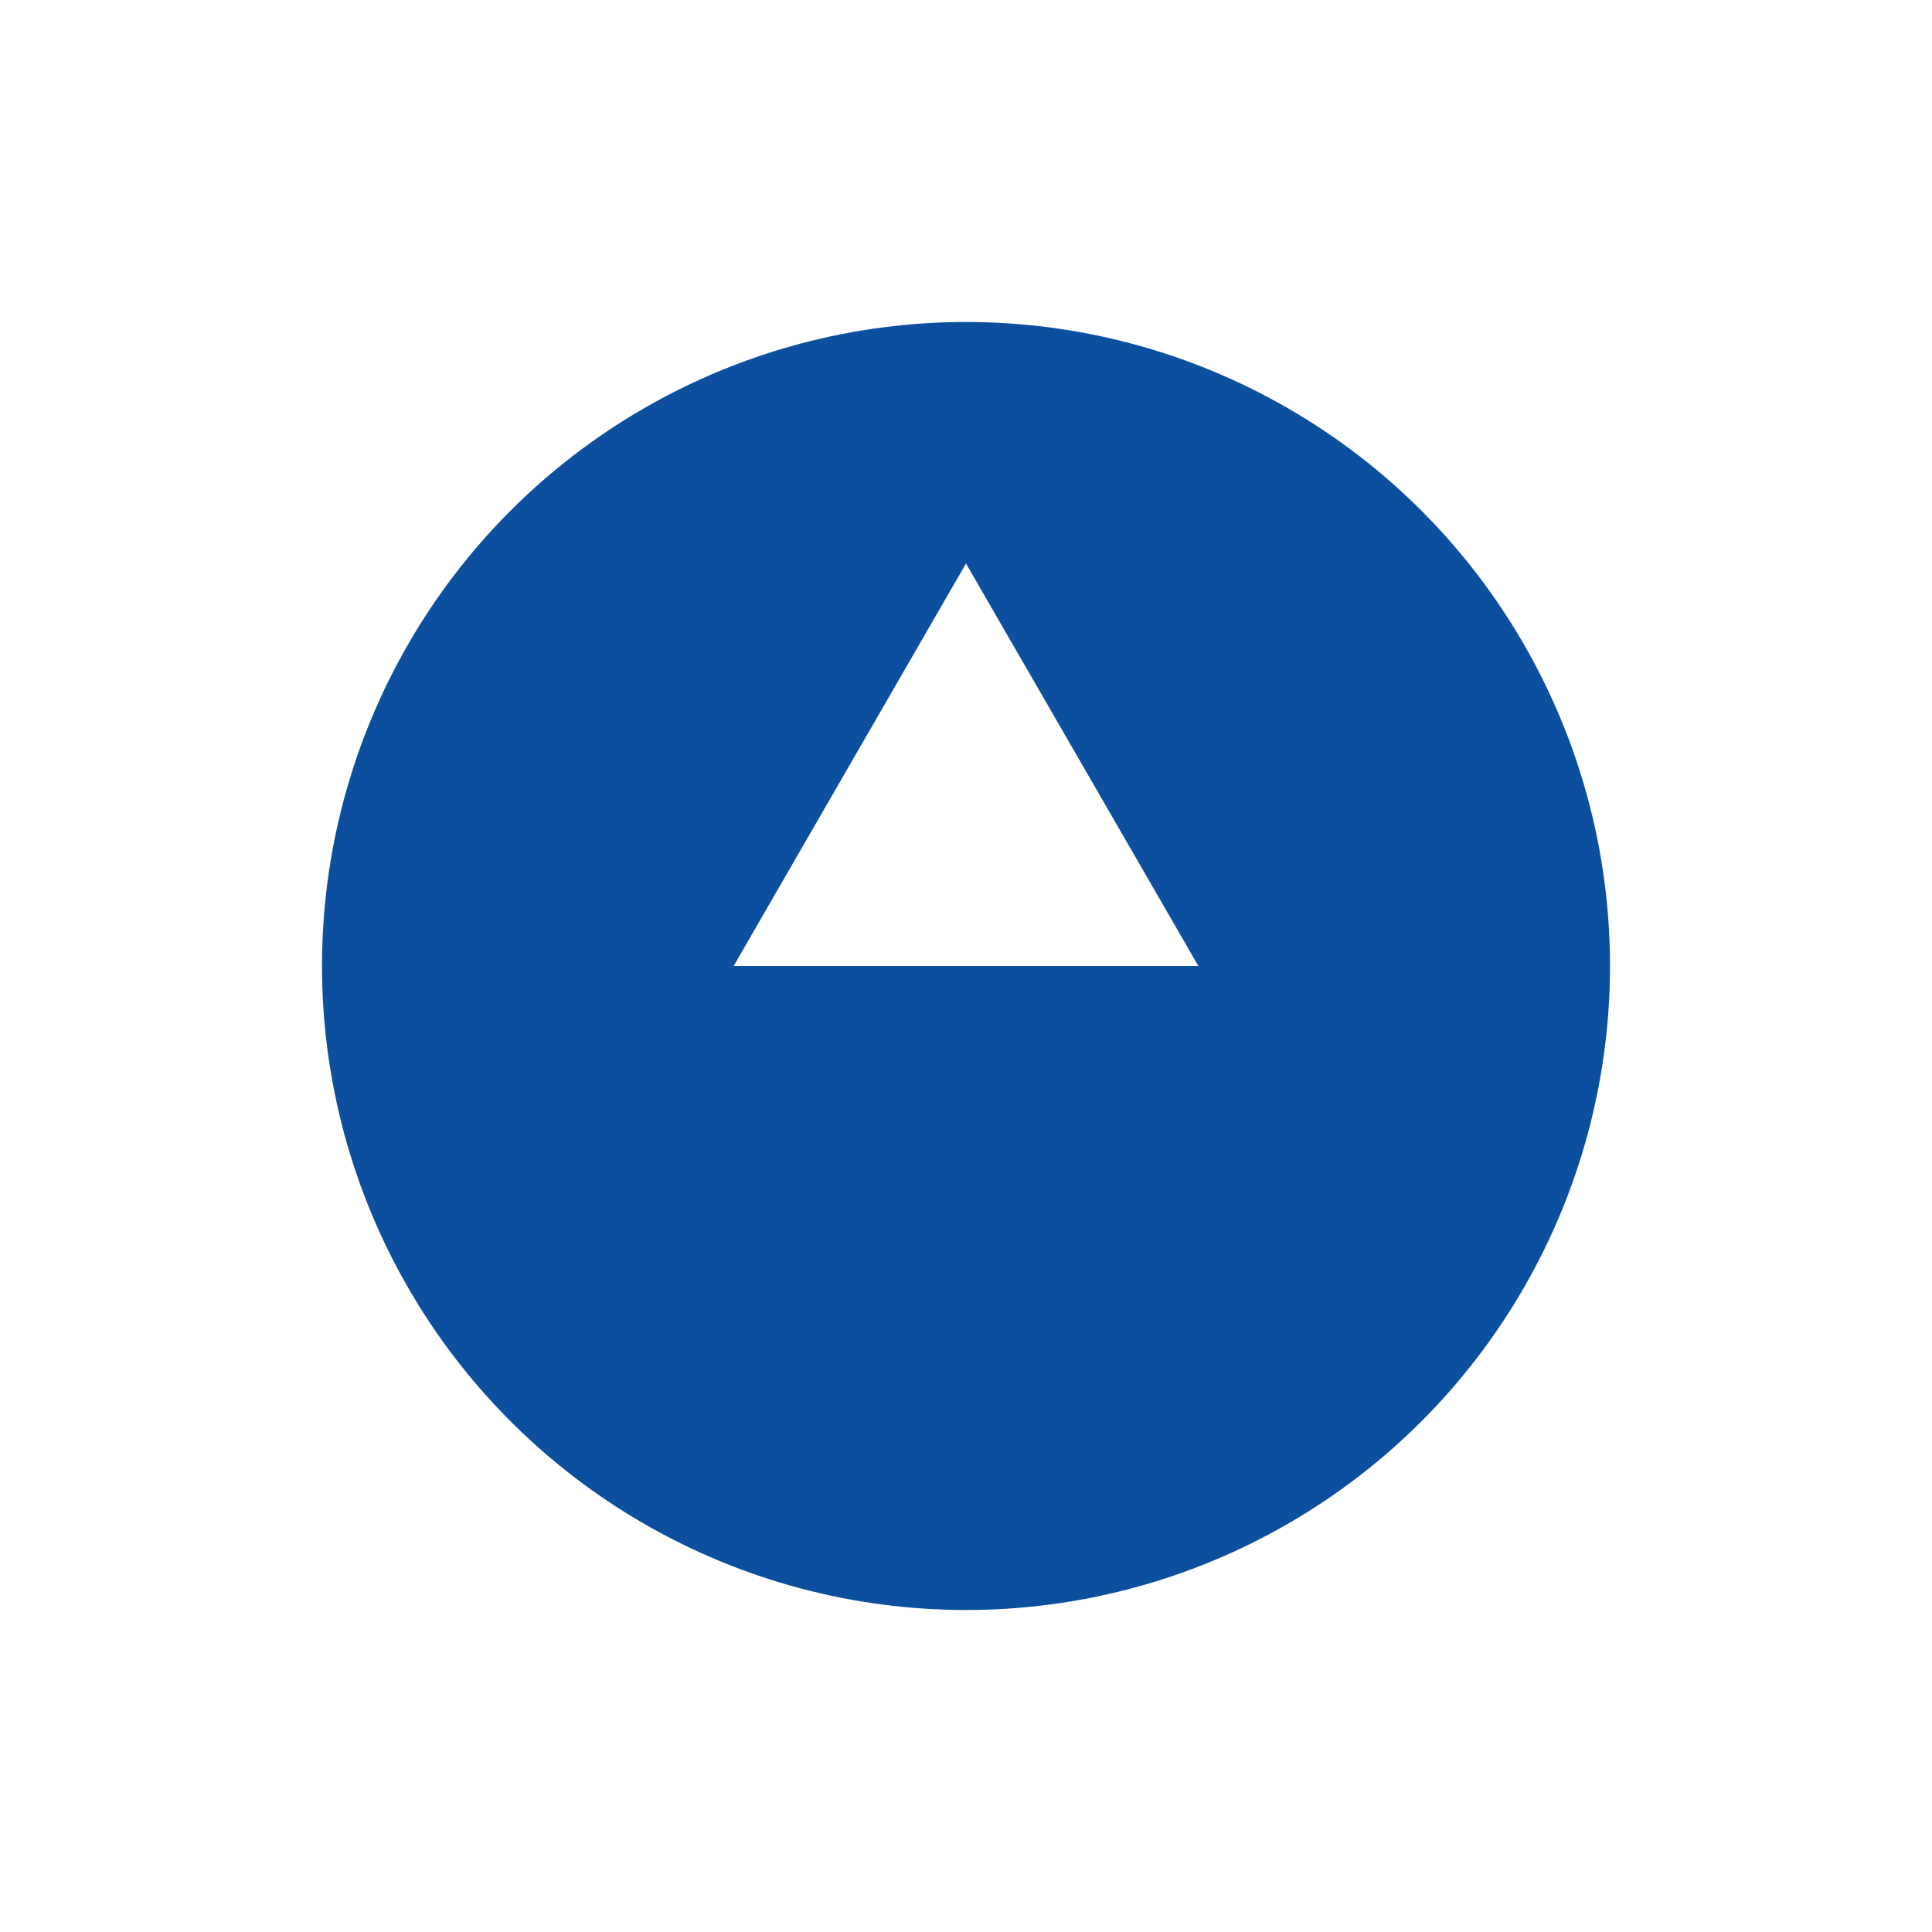
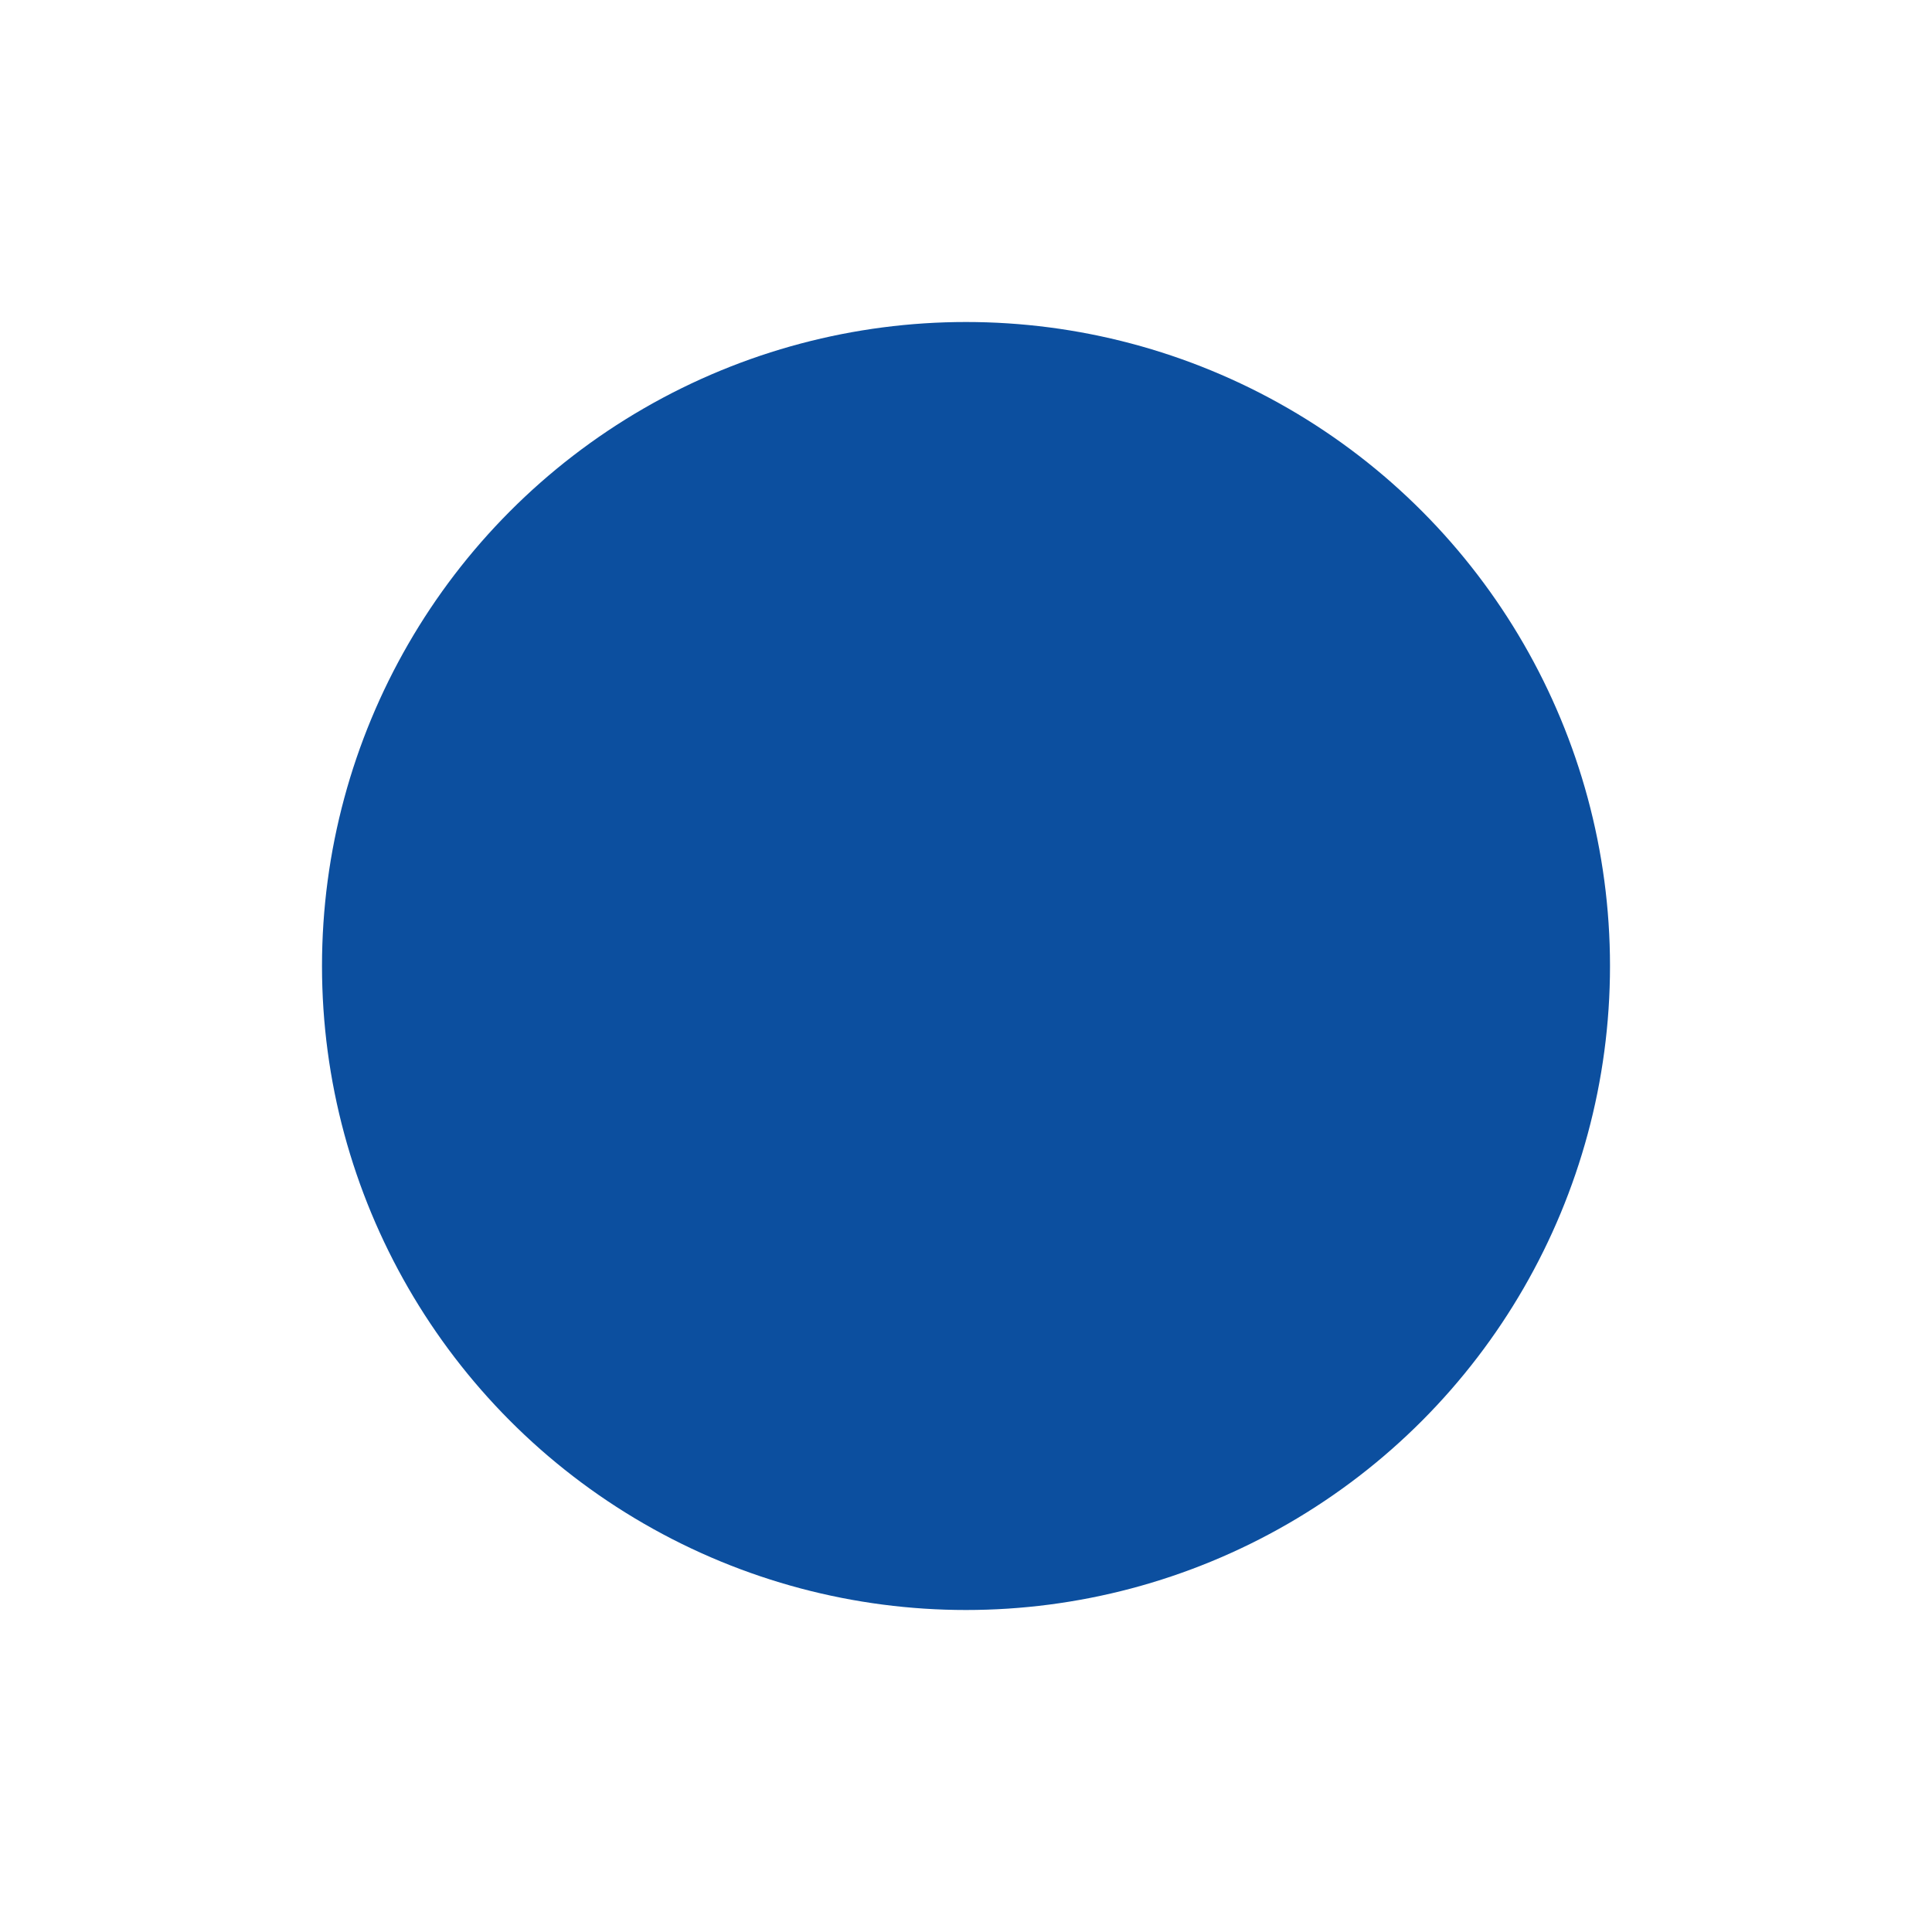
<svg xmlns="http://www.w3.org/2000/svg" width="48" height="48" viewBox="0 0 48 48" fill="none">
  <g filter="url(#filter0_d_400_5)">
    <circle cx="24" cy="20" r="16" fill="#0C4F9F" />
  </g>
-   <path d="M23 23C23 23.552 23.448 24 24 24C24.552 24 25 23.552 25 23L23 23ZM24 14L18.227 24L29.773 24L24 14Z" fill="white" />
  <defs>
    <filter id="filter0_d_400_5" x="0.1" y="0.1" width="47.8" height="47.8" filterUnits="userSpaceOnUse" color-interpolation-filters="sRGB">
      <feFlood flood-opacity="0" result="BackgroundImageFix" />
      <feColorMatrix in="SourceAlpha" type="matrix" values="0 0 0 0 0 0 0 0 0 0 0 0 0 0 0 0 0 0 127 0" result="hardAlpha" />
      <feOffset dy="4" />
      <feGaussianBlur stdDeviation="3.95" />
      <feComposite in2="hardAlpha" operator="out" />
      <feColorMatrix type="matrix" values="0 0 0 0 0 0 0 0 0 0 0 0 0 0 0 0 0 0 0.25 0" />
      <feBlend mode="normal" in2="BackgroundImageFix" result="effect1_dropShadow_400_5" />
      <feBlend mode="normal" in="SourceGraphic" in2="effect1_dropShadow_400_5" result="shape" />
    </filter>
  </defs>
</svg>